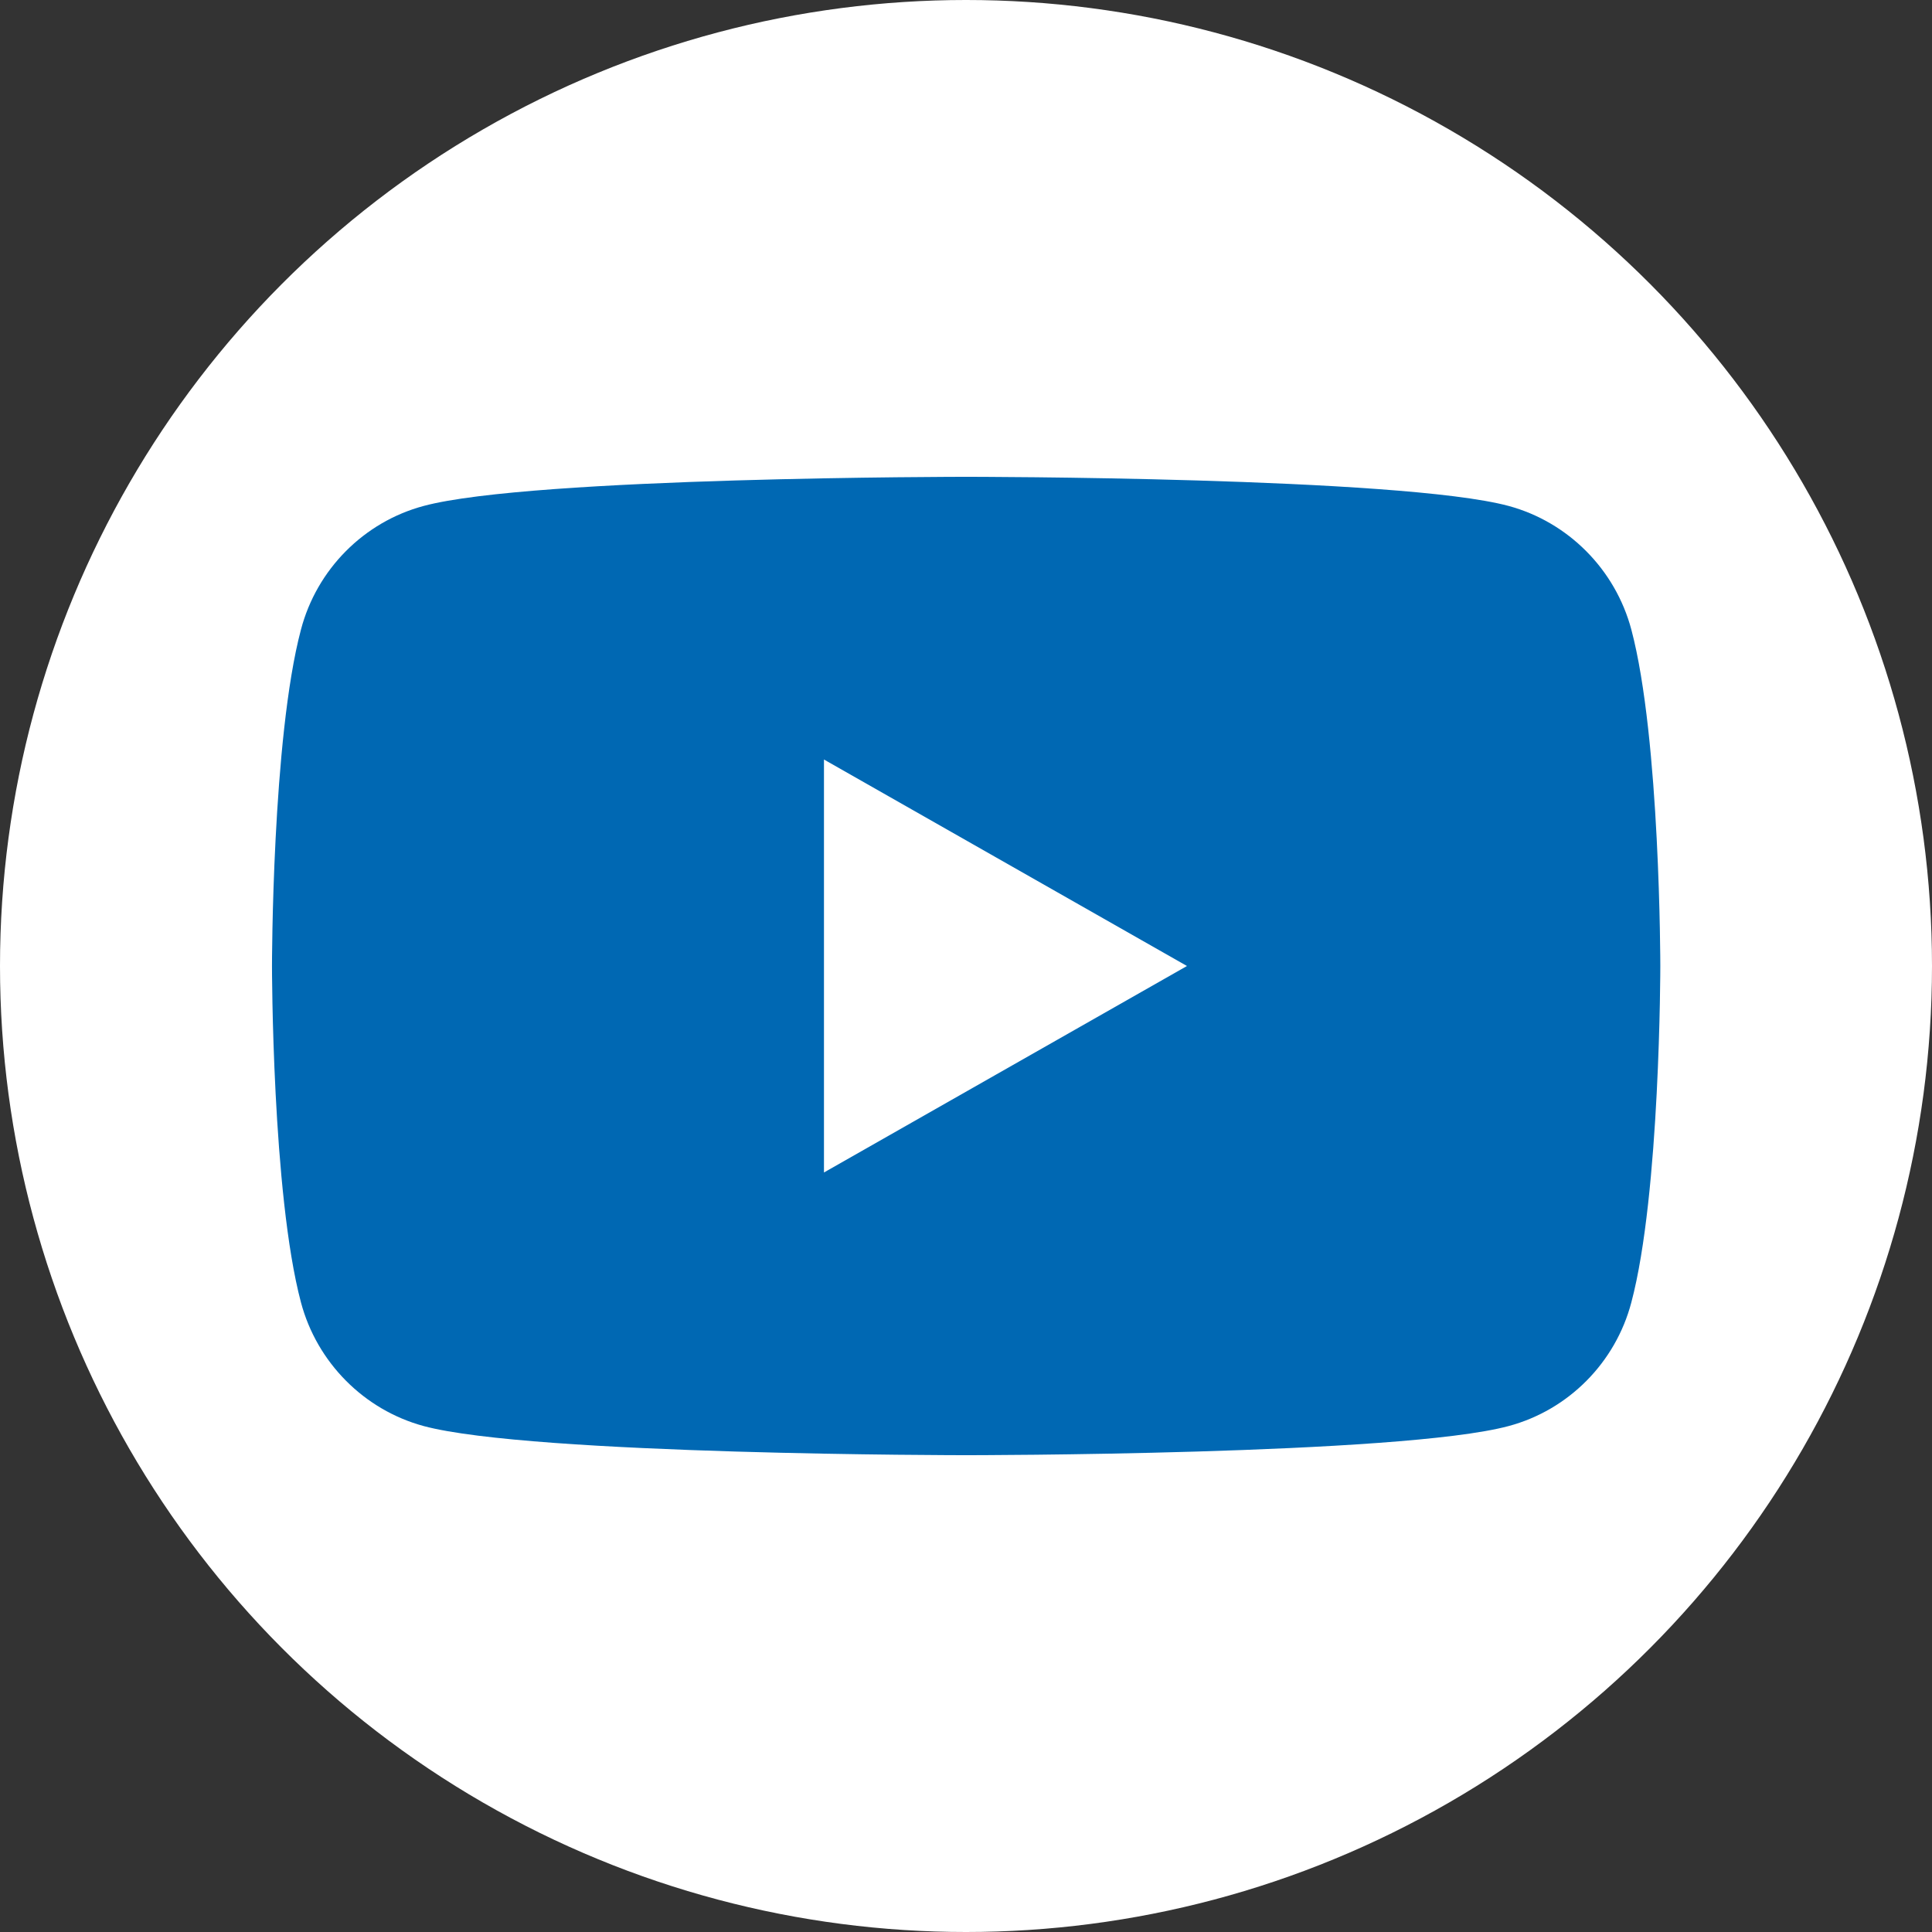
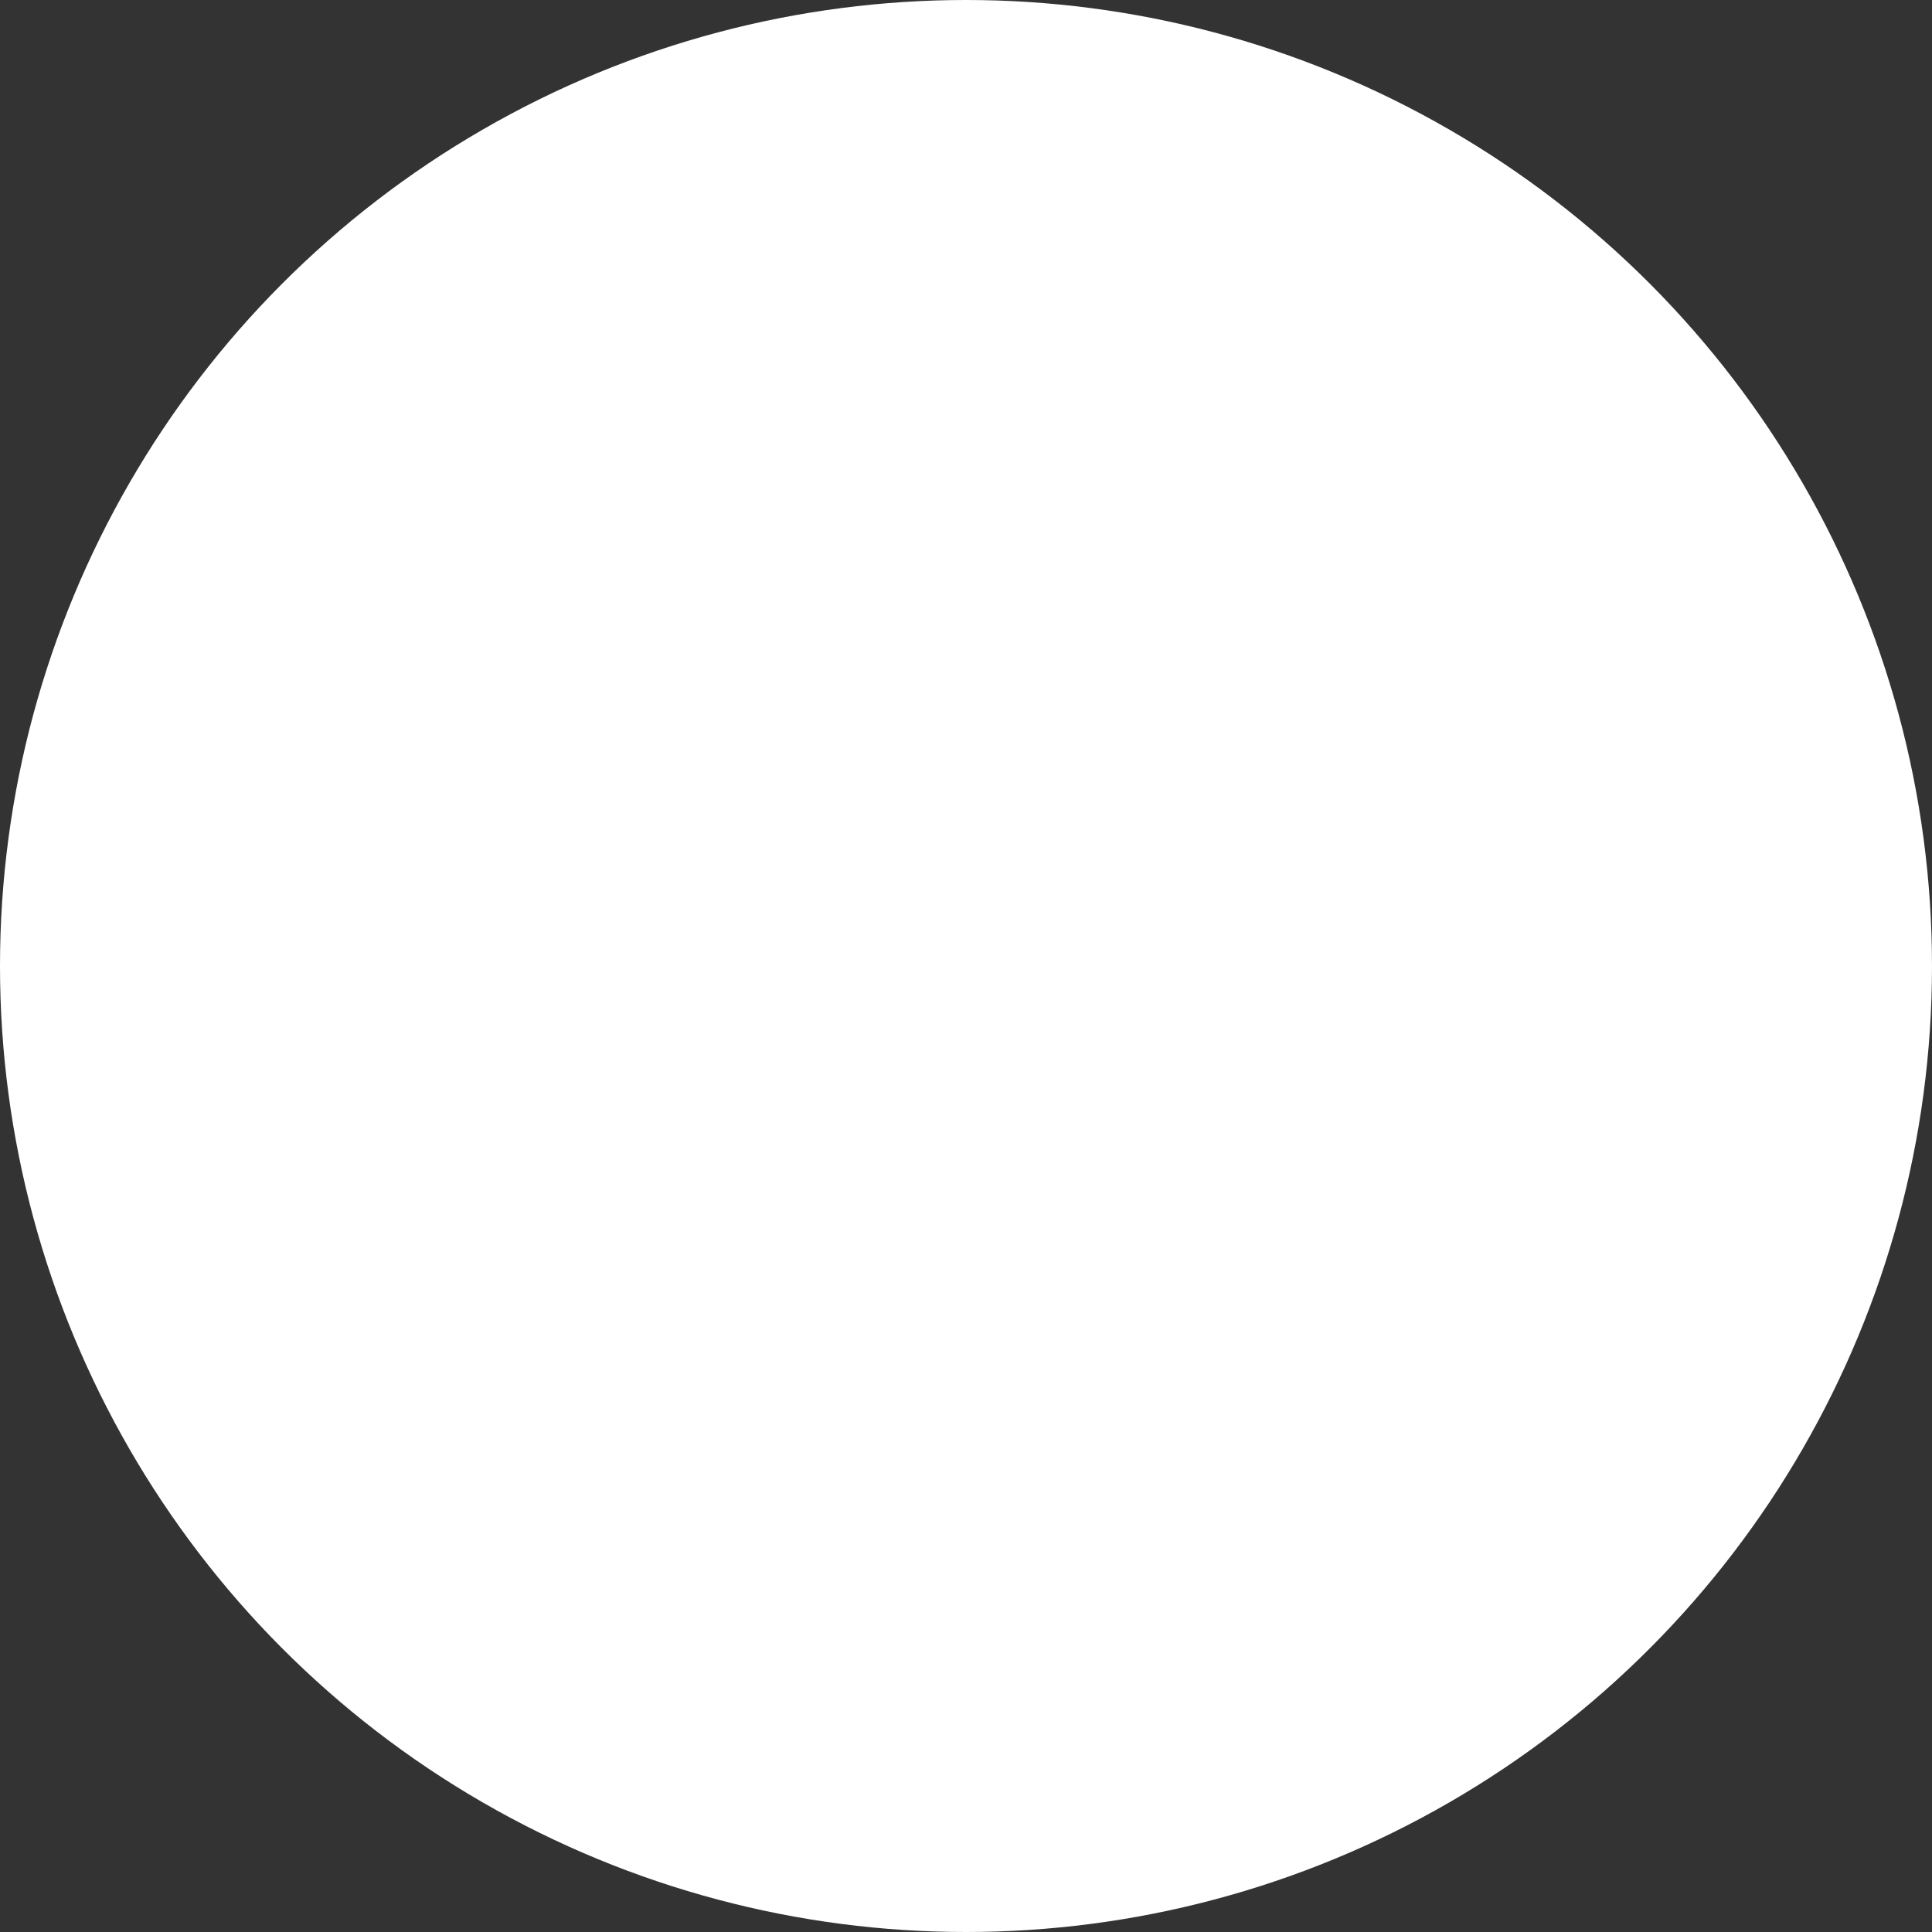
<svg xmlns="http://www.w3.org/2000/svg" id="Ebene_1" viewBox="0 0 128 128">
  <rect x="0" y="0" width="128" height="128" fill="#333333" stroke="none" />
  <defs>
    <style>      .cls-1 {        fill: #0068b3;      }      .cls-2 {        fill: #fff;      }    </style>
  </defs>
  <circle class="cls-2" cx="64" cy="64" r="64" />
  <g>
-     <path class="cls-1" d="M108.08,41.71c-1.06-3.98-4.18-7.12-8.13-8.19-7.17-1.93-35.94-1.93-35.94-1.93,0,0-28.77,0-35.94,1.93-3.96,1.06-7.08,4.2-8.13,8.19-1.92,7.22-1.92,22.29-1.92,22.29,0,0,0,15.07,1.92,22.29,1.06,3.98,4.18,7.12,8.13,8.19,7.17,1.93,35.94,1.93,35.94,1.93,0,0,28.77,0,35.94-1.93,3.96-1.06,7.08-4.2,8.13-8.19,1.92-7.22,1.92-22.29,1.92-22.29,0,0,0-15.07-1.92-22.29Z" />
    <polygon class="cls-2" points="54.59 77.68 54.59 50.32 78.64 64 54.59 77.68" />
  </g>
</svg>